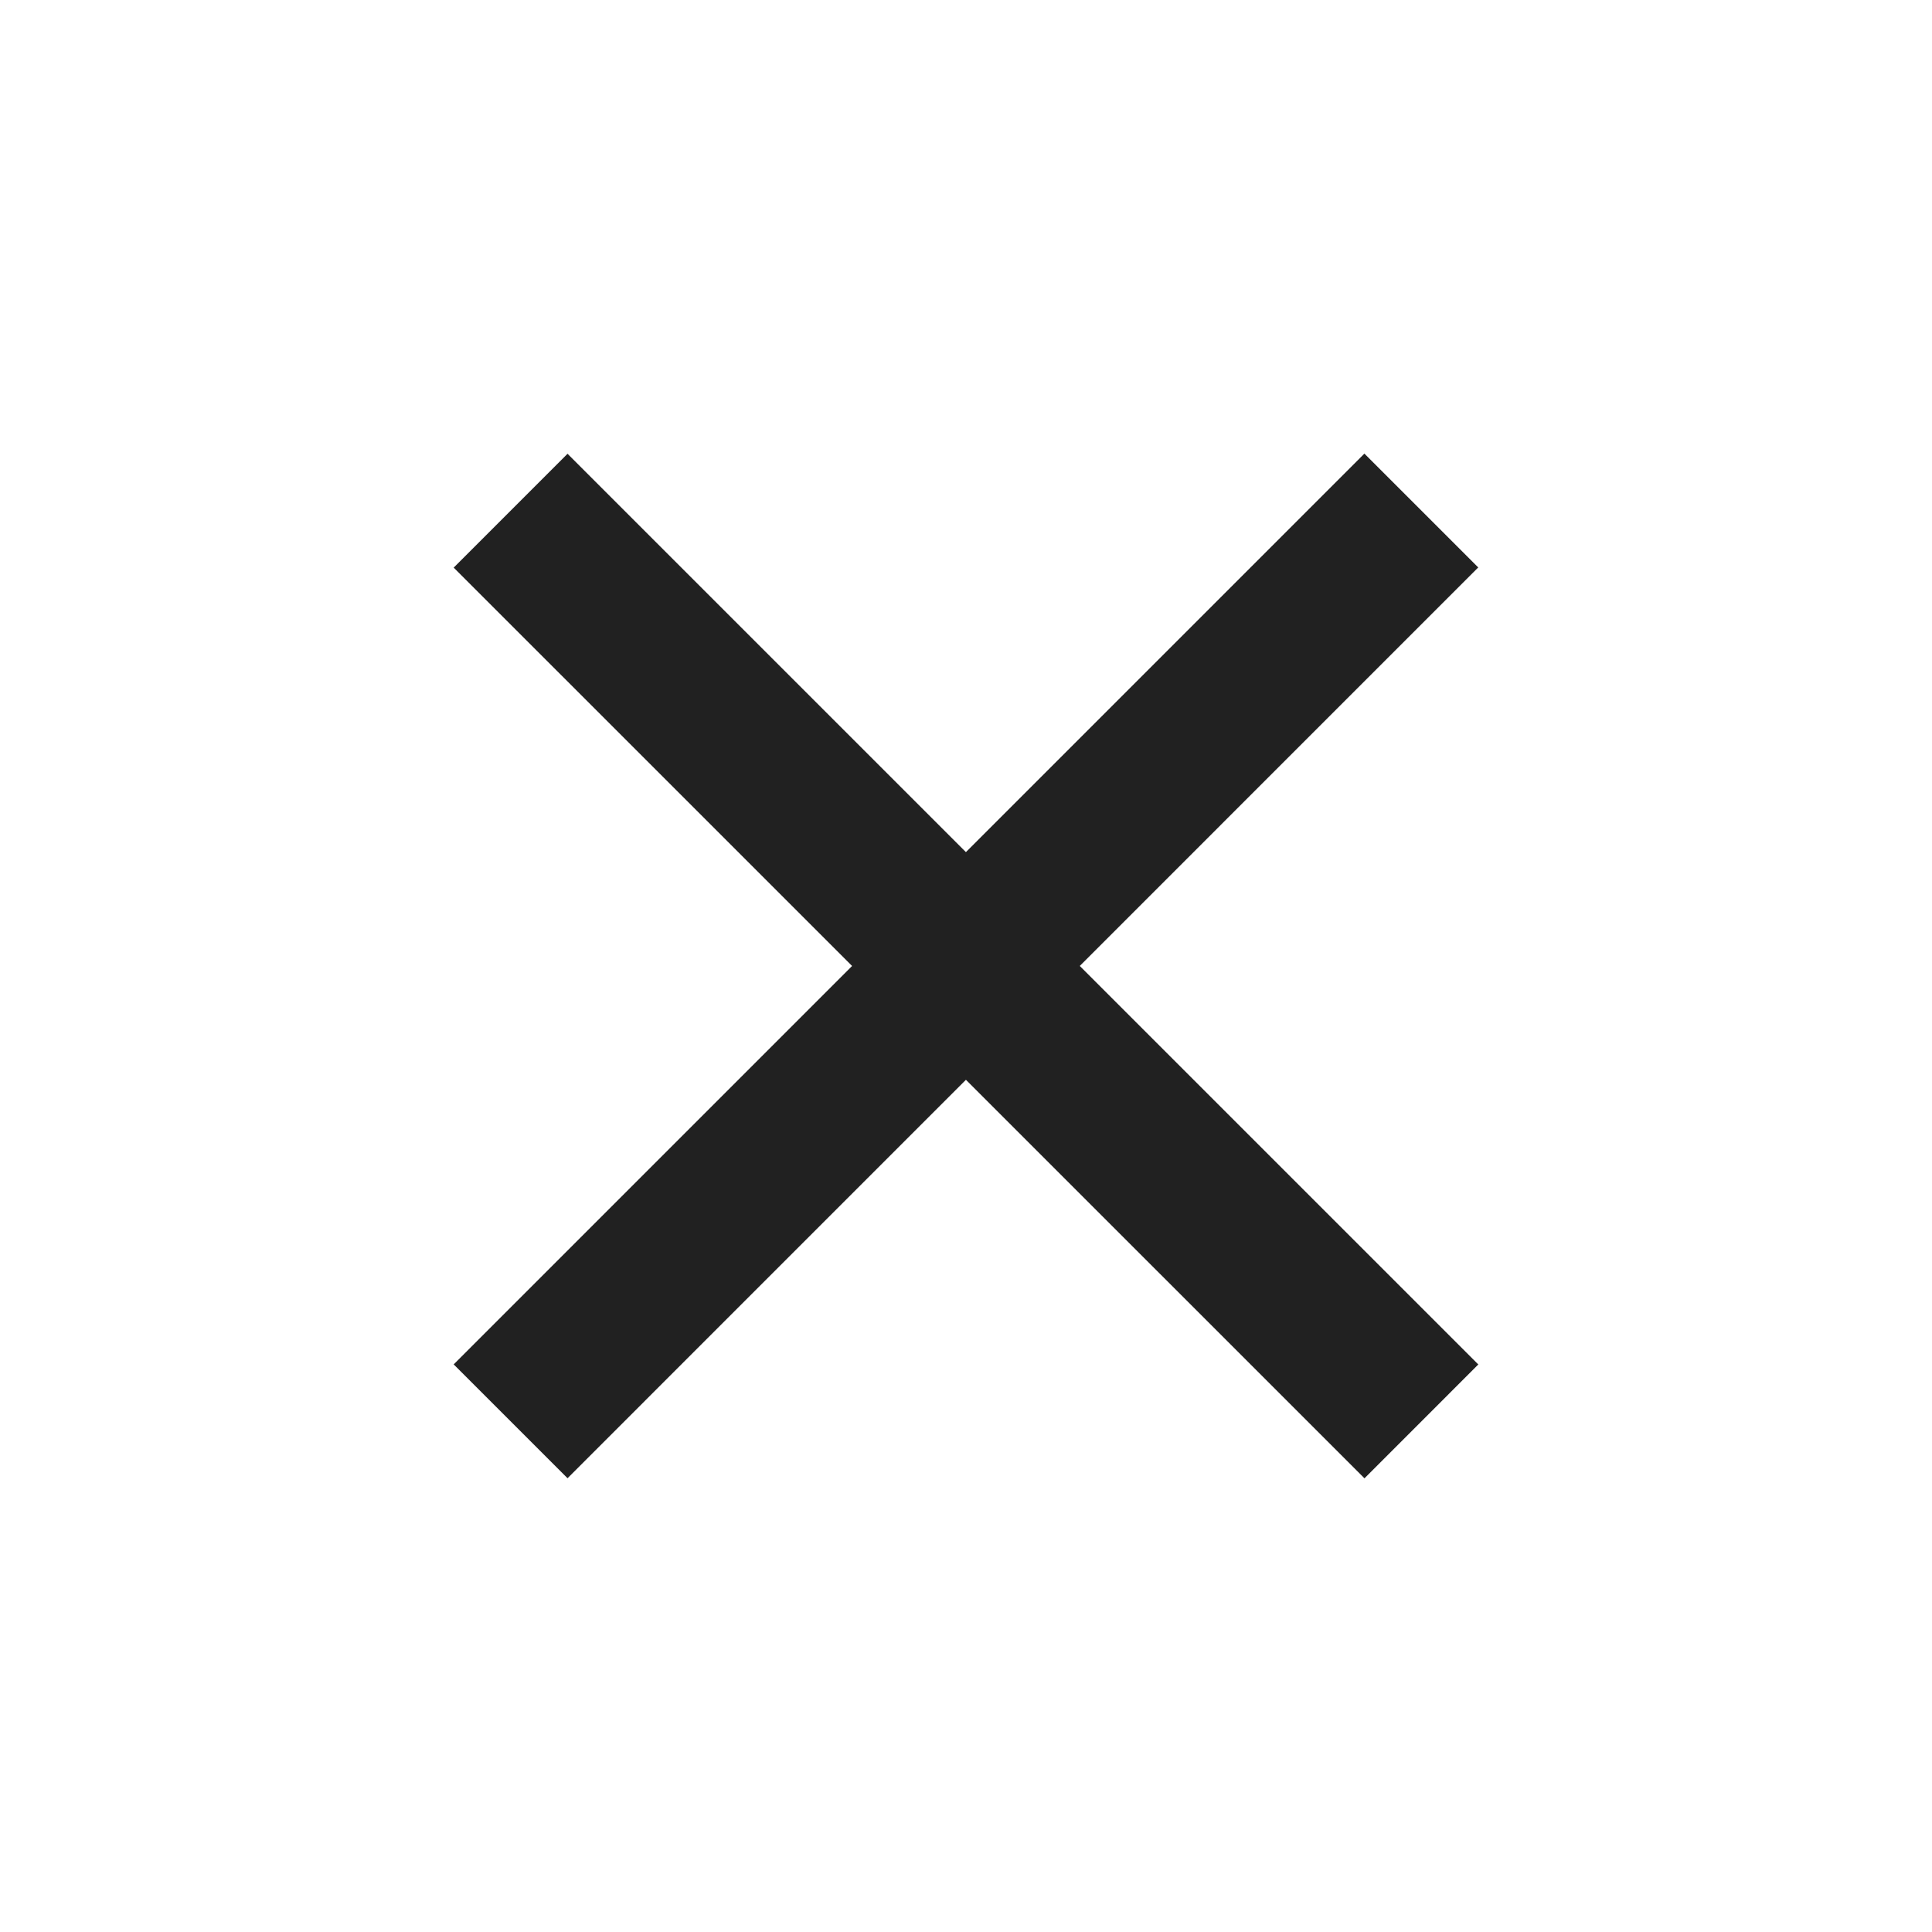
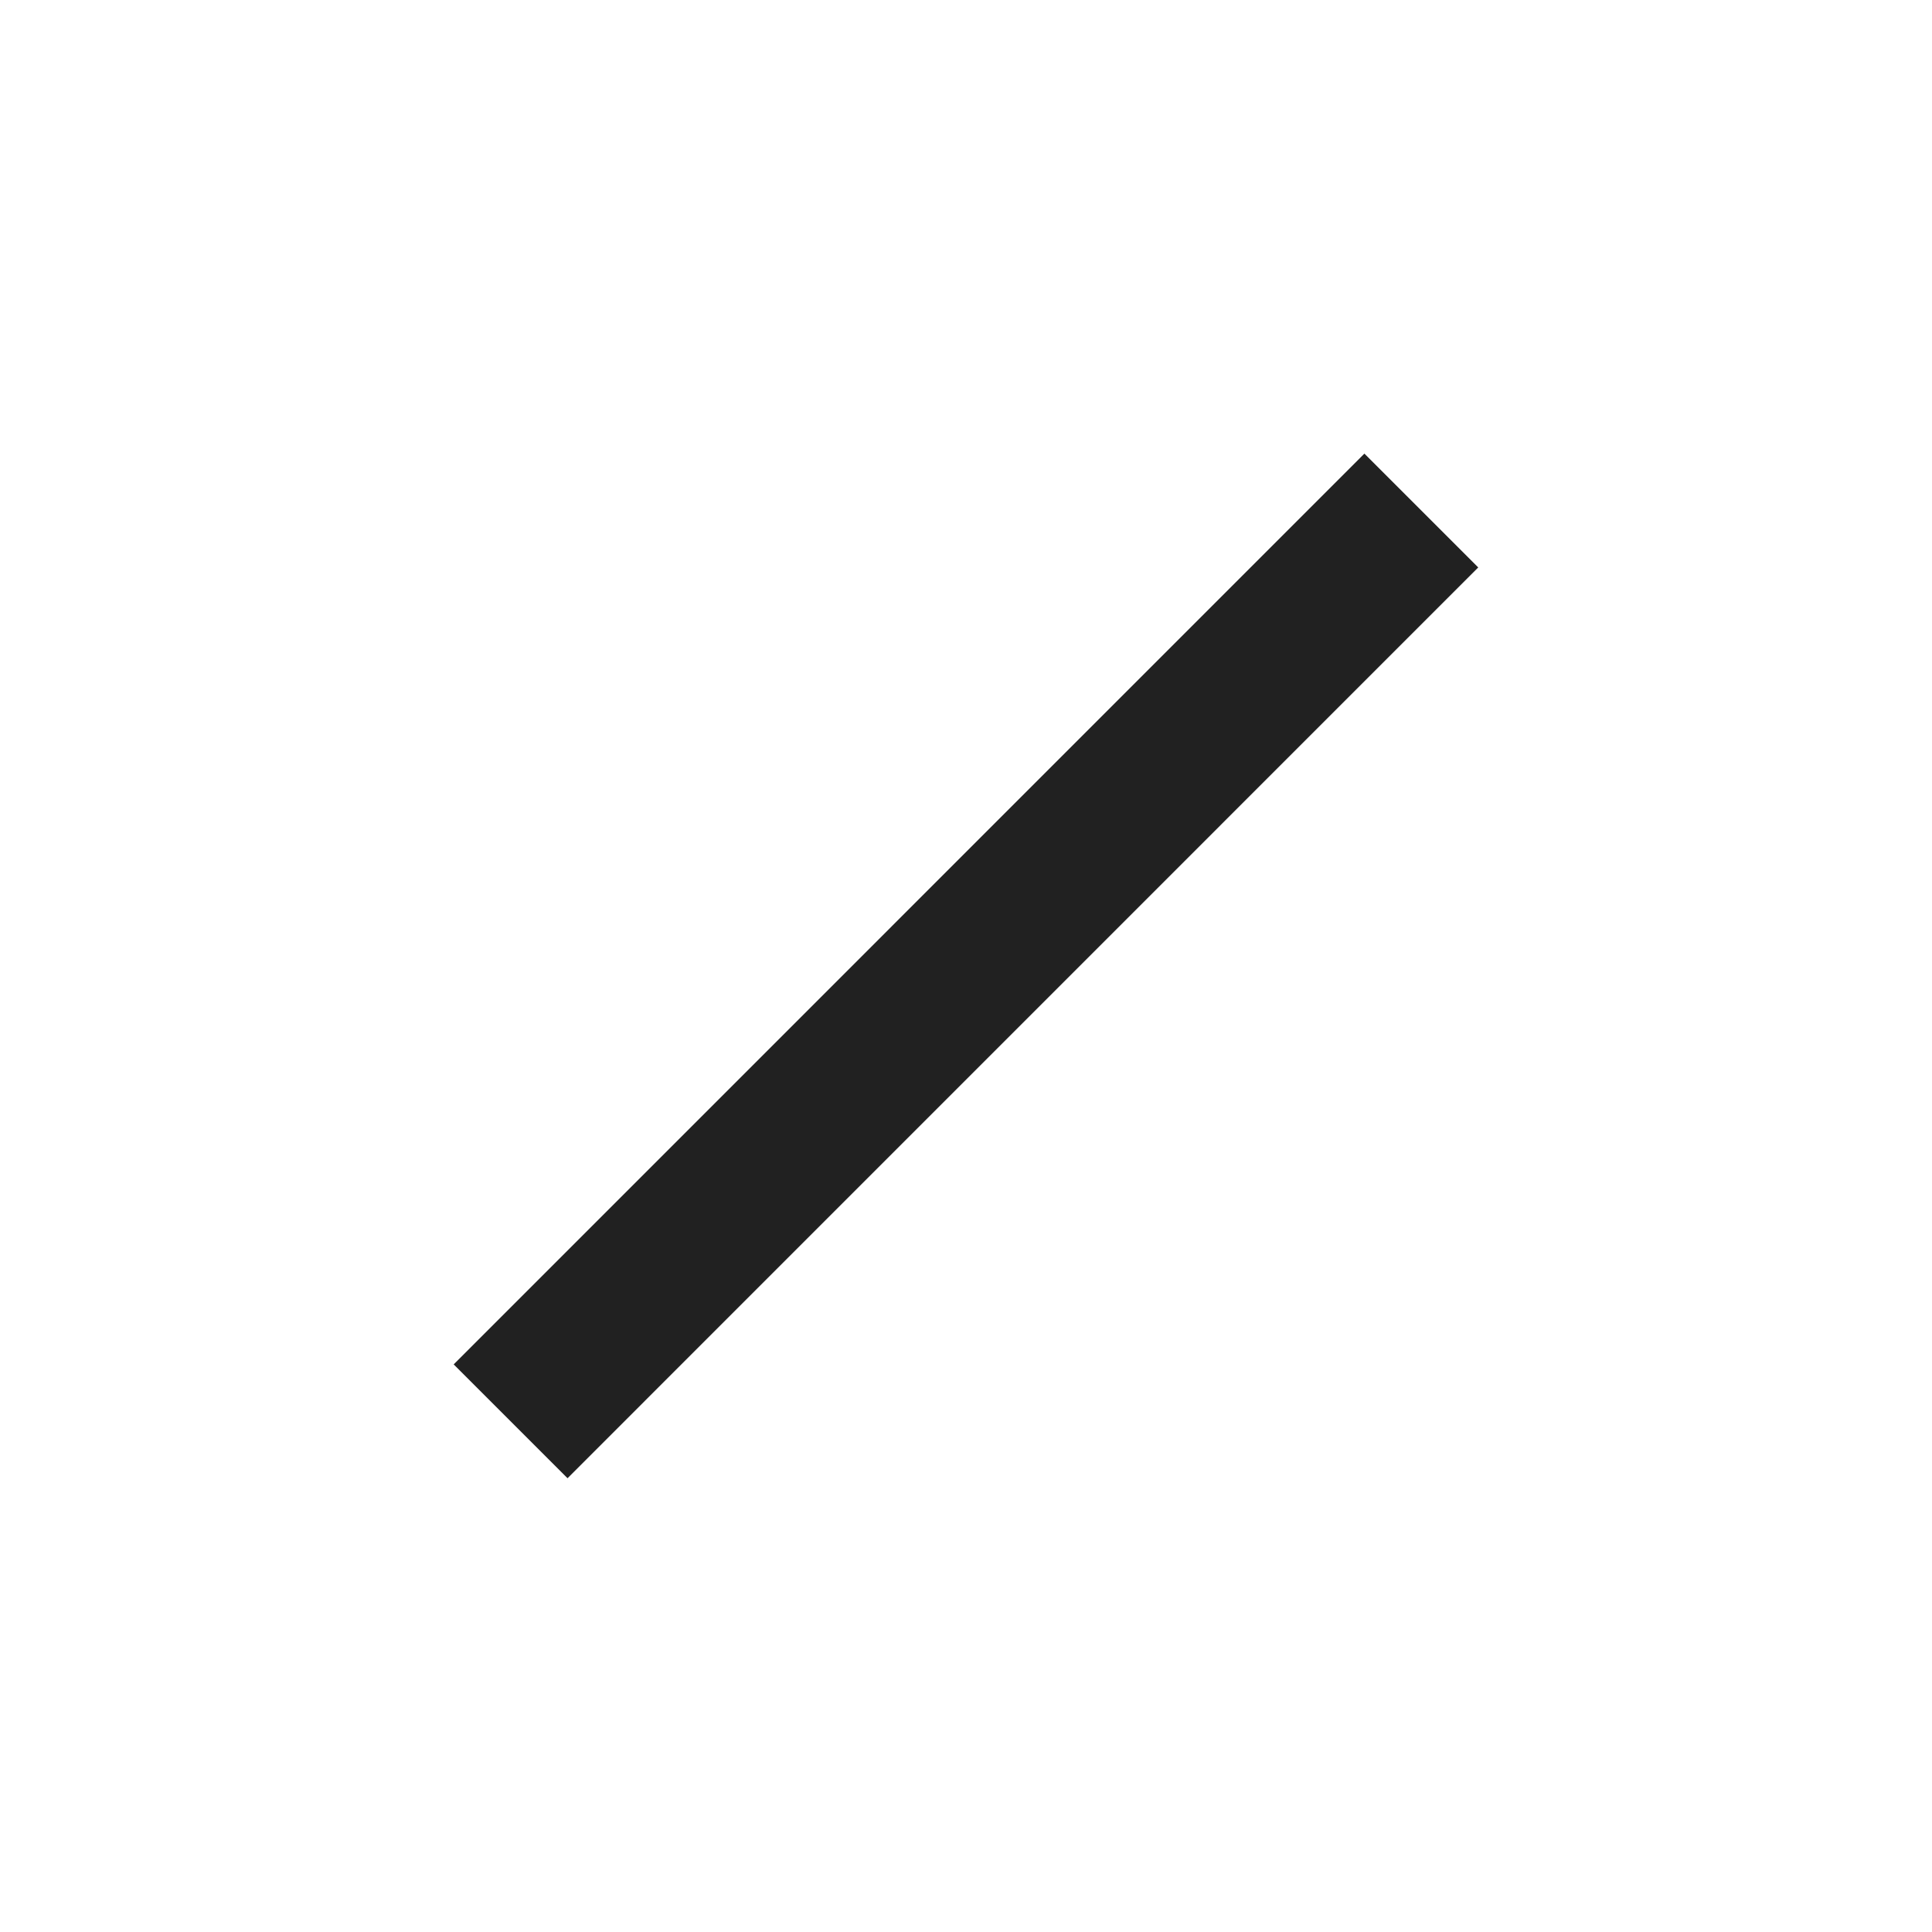
<svg xmlns="http://www.w3.org/2000/svg" width="24" height="24" viewBox="0 0 24 24" fill="none">
-   <line x1="6.343" y1="6.344" x2="17.657" y2="17.657" stroke="#212121" stroke-width="2" />
  <line x1="6.343" y1="17.656" x2="17.656" y2="6.342" stroke="#212121" stroke-width="2" />
</svg>